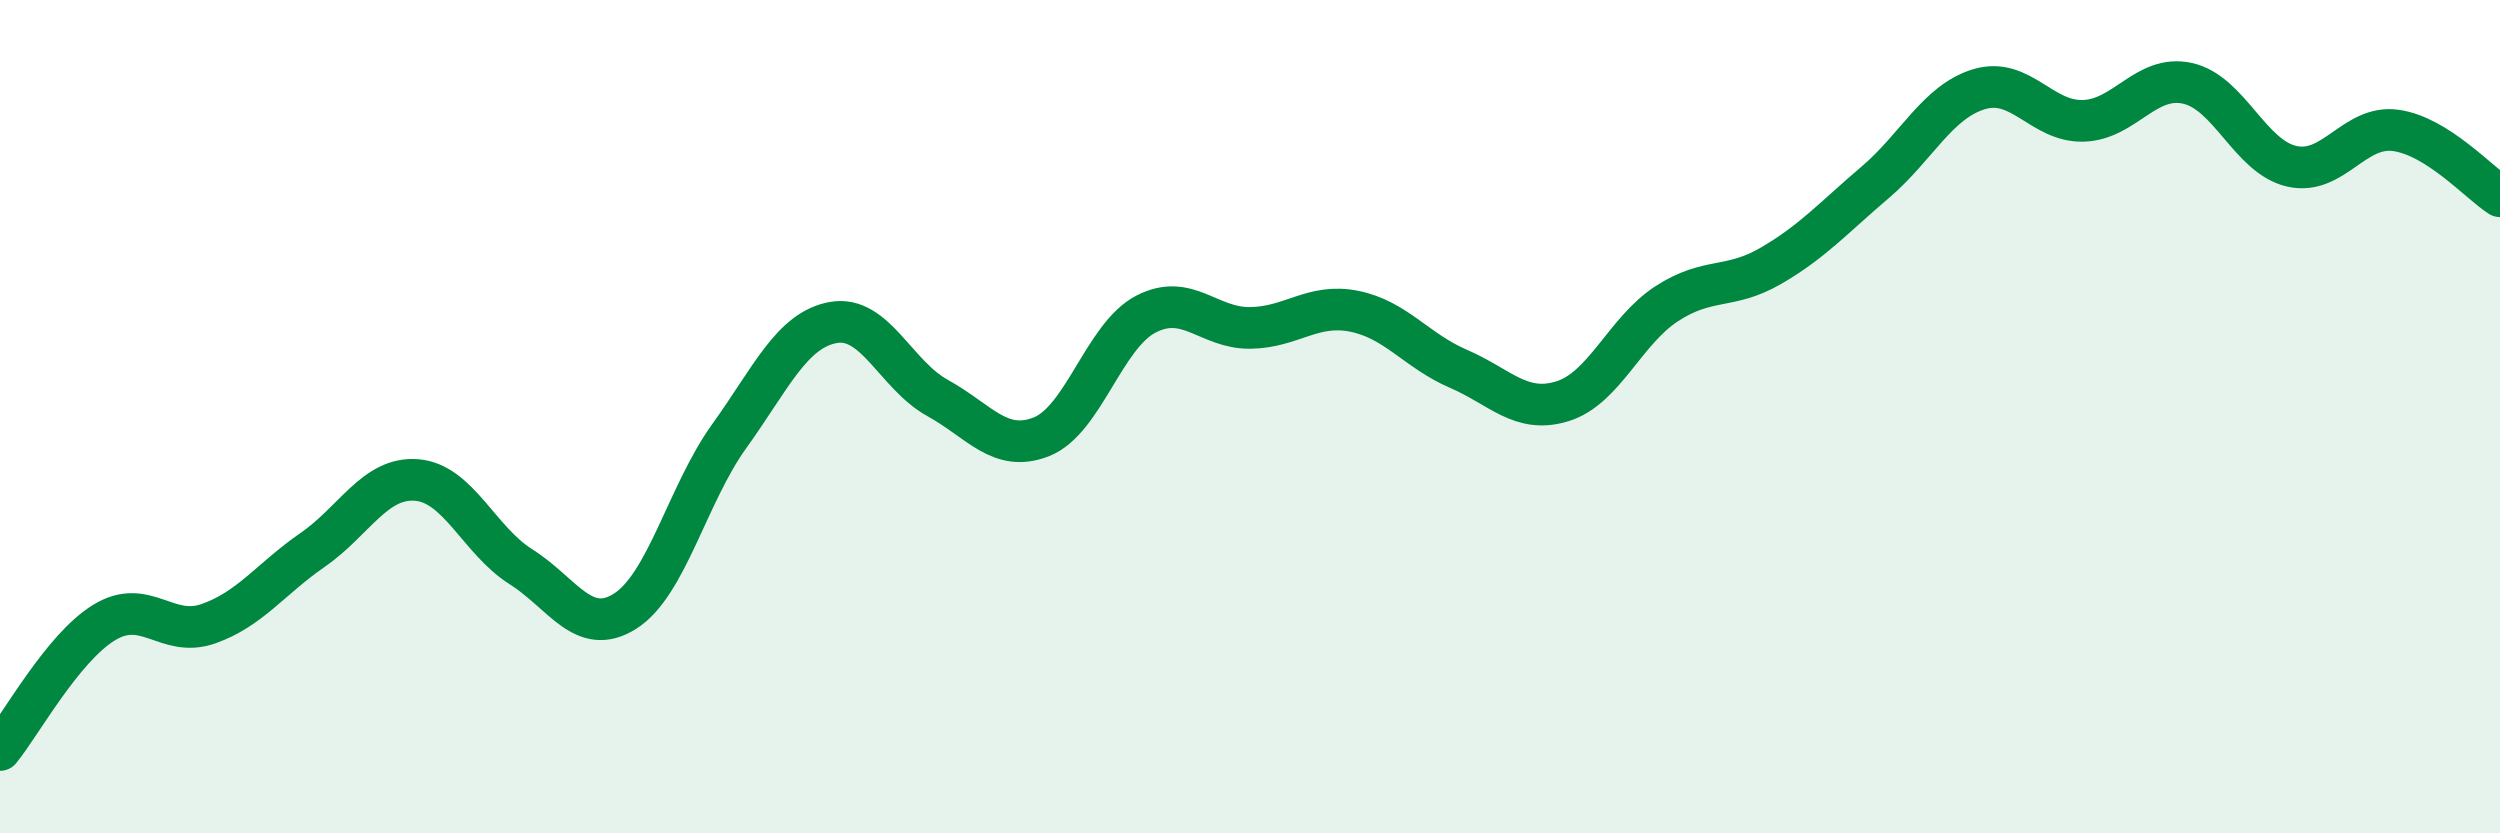
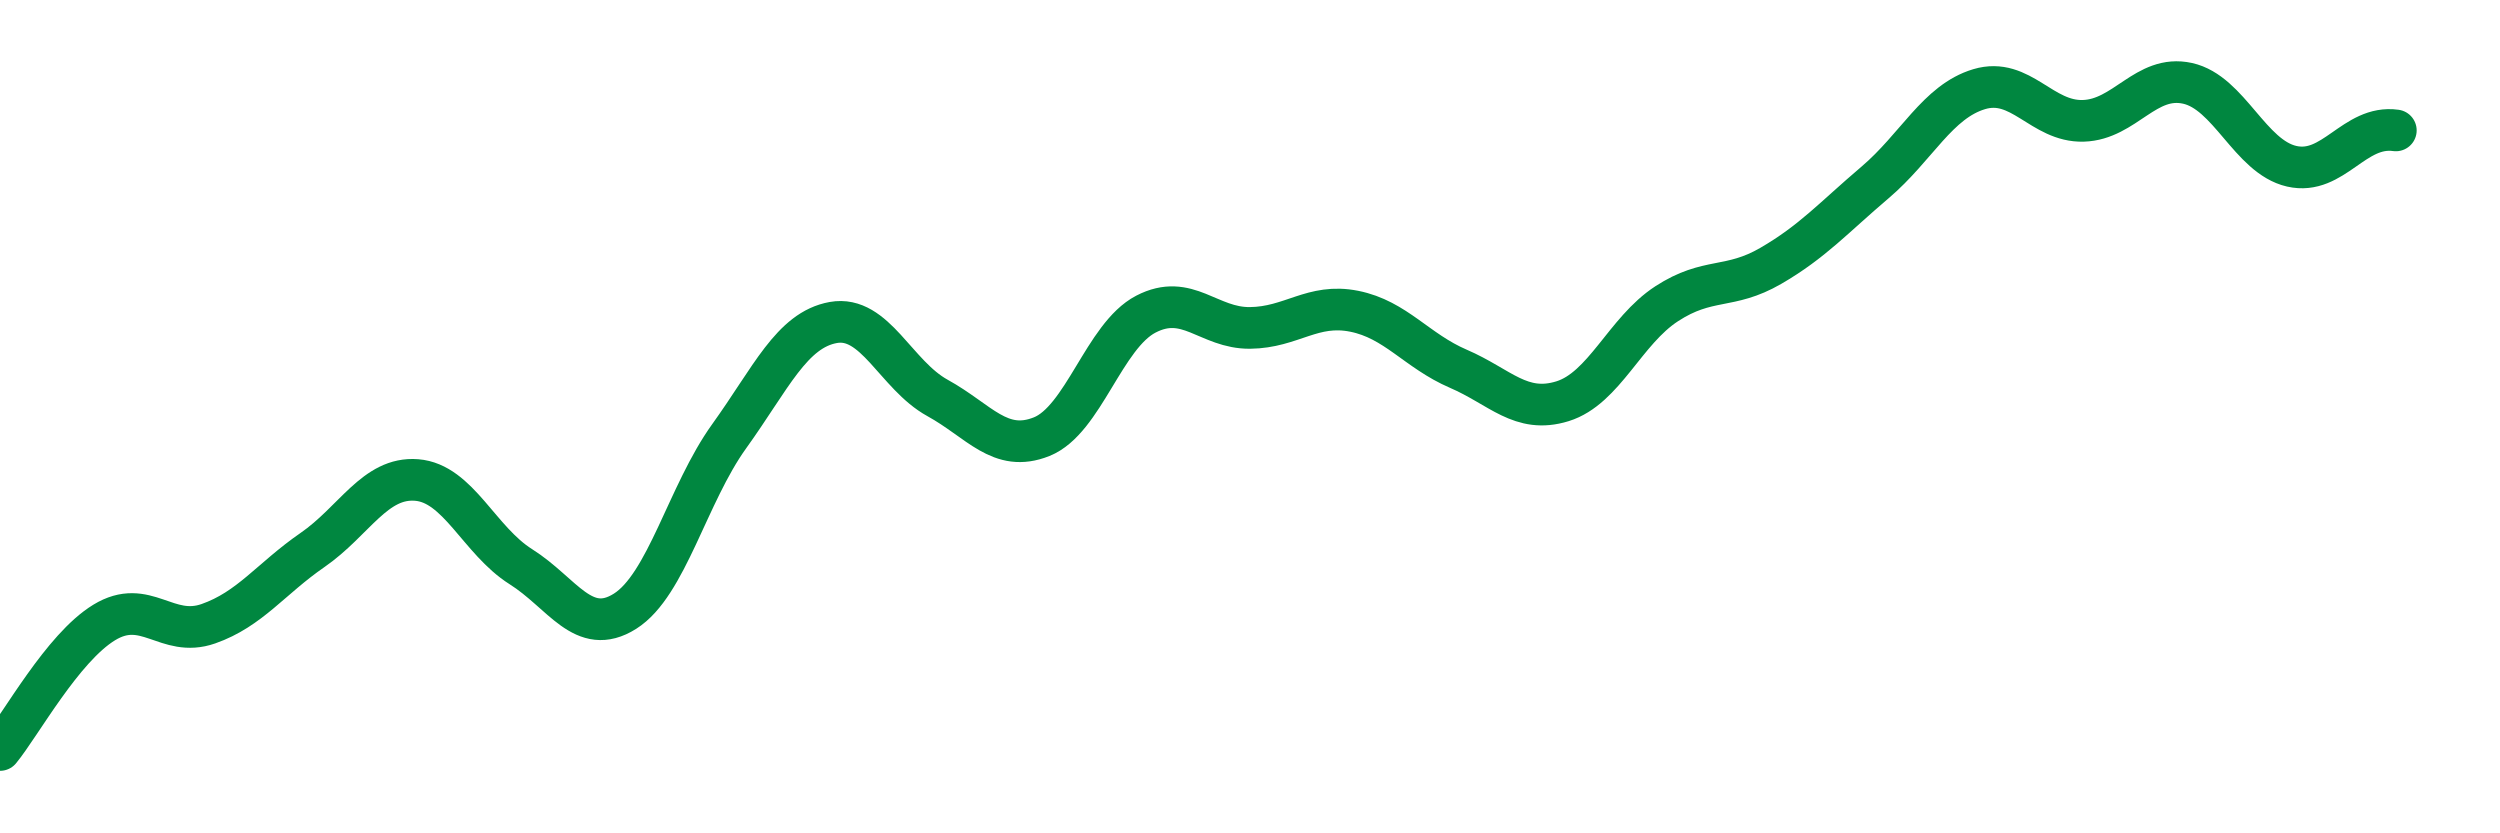
<svg xmlns="http://www.w3.org/2000/svg" width="60" height="20" viewBox="0 0 60 20">
-   <path d="M 0,18 C 0.5,17.39 1.5,15.55 2.5,14.94 C 3.5,14.33 4,15.32 5,14.97 C 6,14.62 6.5,13.89 7.5,13.2 C 8.5,12.51 9,11.44 10,11.52 C 11,11.6 11.5,12.97 12.5,13.6 C 13.5,14.23 14,15.3 15,14.67 C 16,14.04 16.5,11.86 17.5,10.47 C 18.5,9.08 19,7.92 20,7.74 C 21,7.56 21.5,9 22.5,9.55 C 23.5,10.1 24,10.88 25,10.48 C 26,10.08 26.5,8.06 27.5,7.54 C 28.5,7.02 29,7.88 30,7.87 C 31,7.86 31.5,7.27 32.5,7.47 C 33.5,7.67 34,8.42 35,8.85 C 36,9.28 36.5,9.94 37.5,9.63 C 38.5,9.32 39,7.94 40,7.29 C 41,6.64 41.5,6.96 42.5,6.38 C 43.5,5.8 44,5.23 45,4.38 C 46,3.53 46.5,2.44 47.5,2.14 C 48.5,1.84 49,2.93 50,2.9 C 51,2.87 51.5,1.78 52.5,2 C 53.5,2.22 54,3.76 55,3.99 C 56,4.22 56.5,2.99 57.5,3.13 C 58.5,3.27 59.5,4.39 60,4.71L60 20L0 20Z" fill="#008740" opacity="0.1" stroke-linecap="round" stroke-linejoin="round" />
-   <path d="M 0,18 C 0.5,17.39 1.5,15.55 2.5,14.94 C 3.5,14.33 4,15.32 5,14.97 C 6,14.62 6.5,13.89 7.5,13.2 C 8.5,12.51 9,11.44 10,11.52 C 11,11.6 11.5,12.97 12.5,13.6 C 13.5,14.23 14,15.3 15,14.67 C 16,14.04 16.5,11.86 17.5,10.47 C 18.5,9.08 19,7.92 20,7.74 C 21,7.56 21.5,9 22.5,9.55 C 23.5,10.1 24,10.88 25,10.48 C 26,10.08 26.5,8.06 27.5,7.54 C 28.5,7.02 29,7.88 30,7.87 C 31,7.86 31.5,7.27 32.5,7.47 C 33.5,7.67 34,8.42 35,8.85 C 36,9.28 36.5,9.94 37.5,9.63 C 38.5,9.32 39,7.94 40,7.29 C 41,6.64 41.5,6.96 42.5,6.38 C 43.5,5.8 44,5.23 45,4.38 C 46,3.53 46.5,2.44 47.5,2.14 C 48.5,1.84 49,2.93 50,2.9 C 51,2.87 51.5,1.78 52.5,2 C 53.5,2.22 54,3.76 55,3.99 C 56,4.22 56.5,2.99 57.5,3.13 C 58.5,3.27 59.5,4.39 60,4.71" stroke="#008740" stroke-width="1" fill="none" stroke-linecap="round" stroke-linejoin="round" />
+   <path d="M 0,18 C 0.5,17.39 1.5,15.55 2.5,14.94 C 3.5,14.33 4,15.32 5,14.97 C 6,14.62 6.5,13.89 7.5,13.2 C 8.5,12.51 9,11.44 10,11.52 C 11,11.6 11.5,12.97 12.5,13.6 C 13.5,14.23 14,15.3 15,14.67 C 16,14.04 16.5,11.86 17.5,10.47 C 18.5,9.08 19,7.92 20,7.74 C 21,7.56 21.5,9 22.5,9.55 C 23.5,10.1 24,10.88 25,10.48 C 26,10.08 26.5,8.06 27.5,7.54 C 28.5,7.02 29,7.88 30,7.87 C 31,7.86 31.5,7.27 32.5,7.47 C 33.5,7.67 34,8.42 35,8.85 C 36,9.28 36.5,9.94 37.5,9.63 C 38.5,9.32 39,7.94 40,7.29 C 41,6.64 41.5,6.96 42.5,6.38 C 43.5,5.8 44,5.23 45,4.38 C 46,3.53 46.5,2.44 47.5,2.14 C 48.5,1.84 49,2.93 50,2.9 C 51,2.87 51.5,1.78 52.5,2 C 53.5,2.22 54,3.76 55,3.99 C 56,4.22 56.5,2.99 57.5,3.13 " stroke="#008740" stroke-width="1" fill="none" stroke-linecap="round" stroke-linejoin="round" />
</svg>